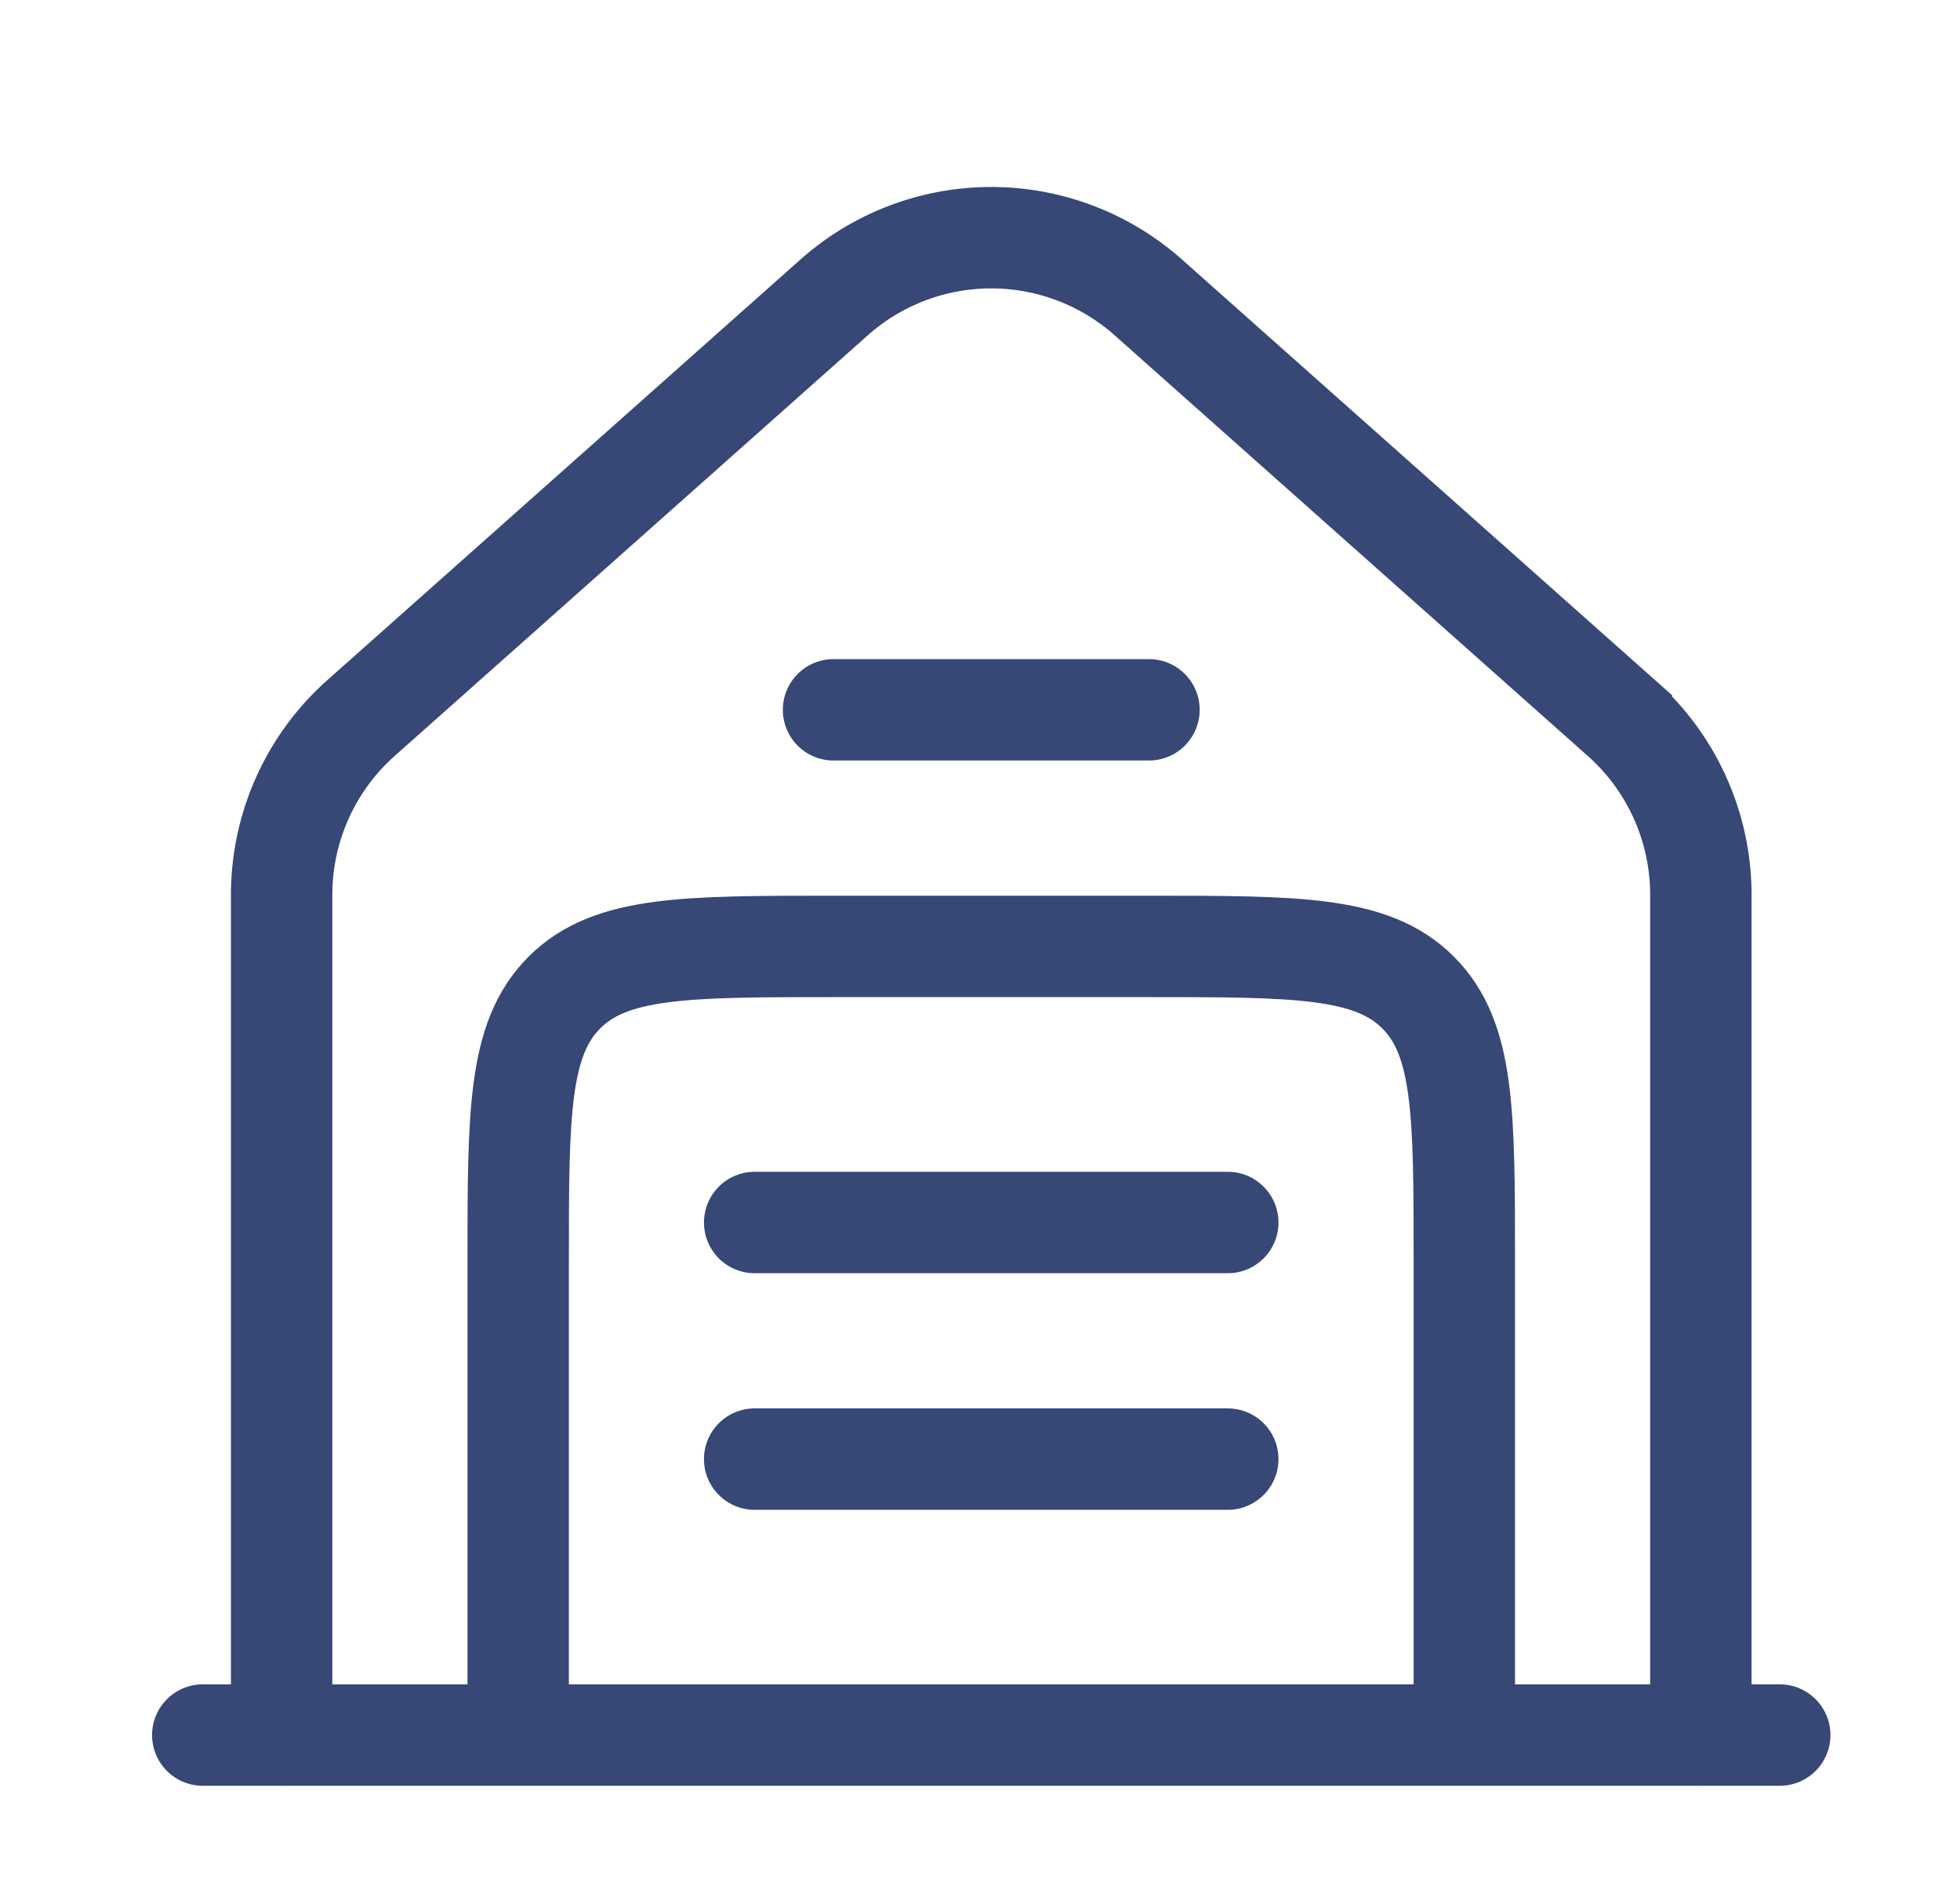
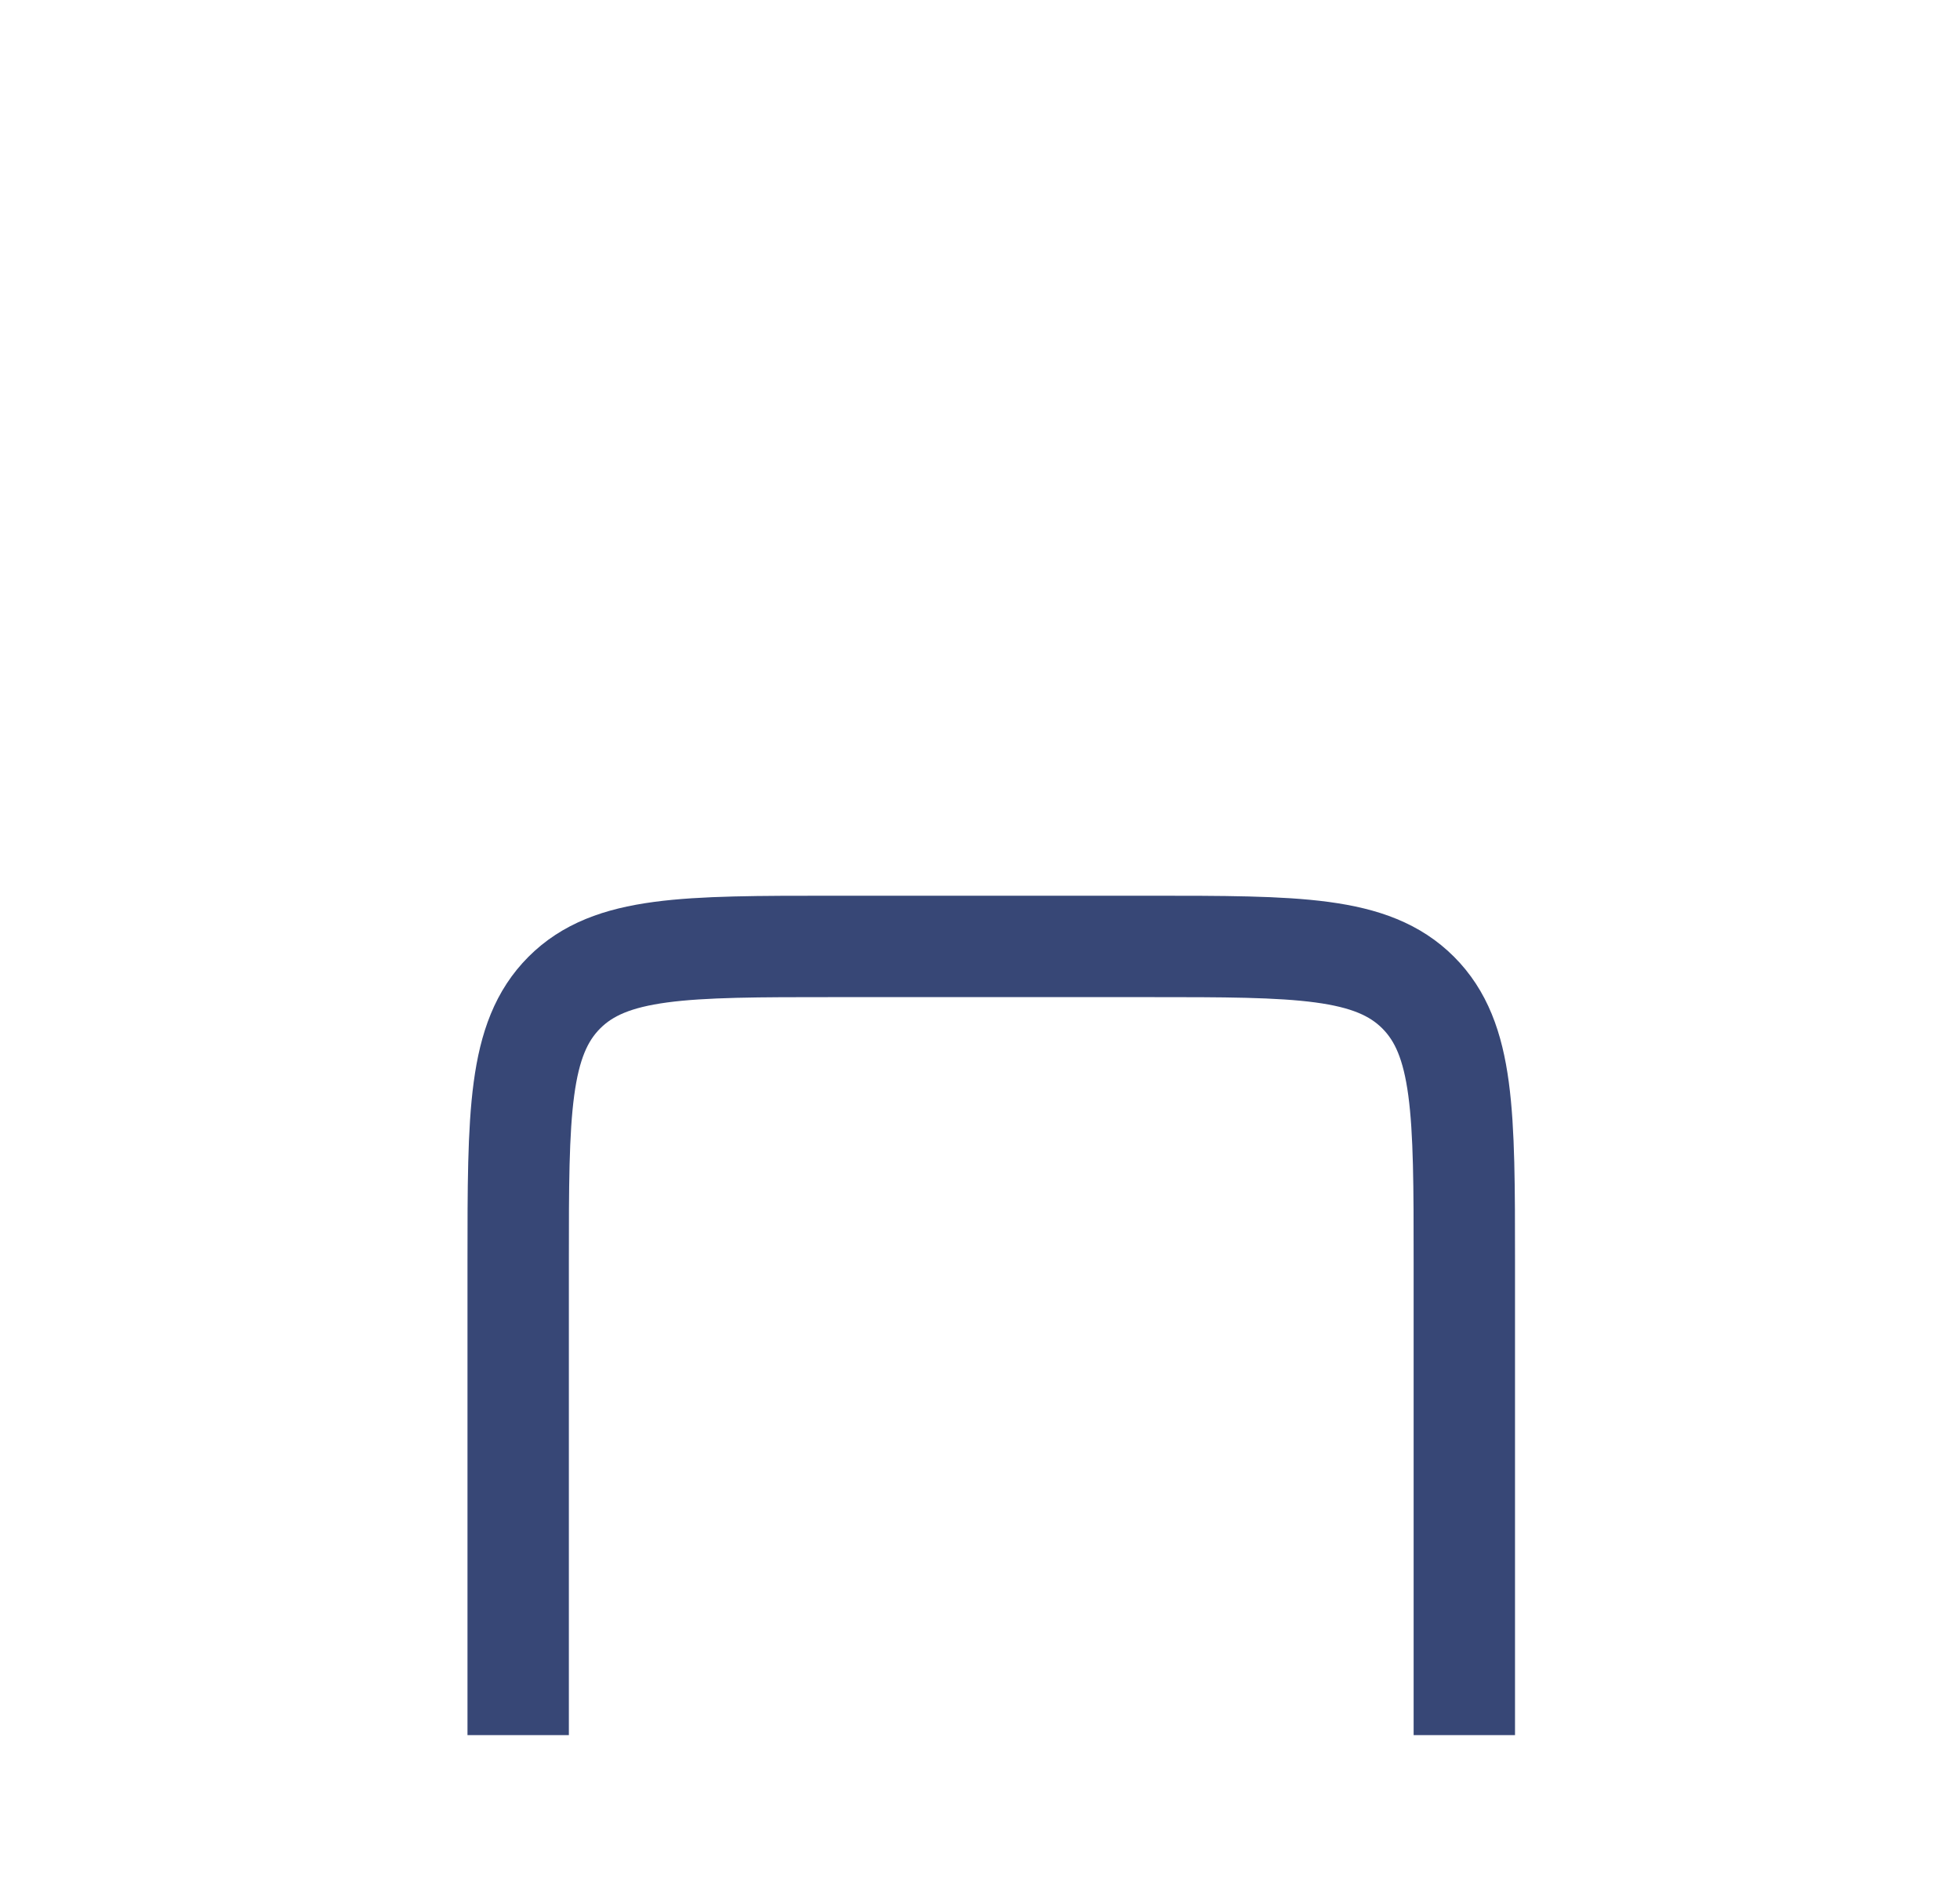
<svg xmlns="http://www.w3.org/2000/svg" viewBox="0 0 29 28" fill="none" height="28" width="29">
-   <path d="M26.333 25.666H3m1.167.001V13.238a3.5 3.5 0 0 1 1.174-2.616l7-6.222a3.5 3.5 0 0 1 4.65 0l7 6.222a3.5 3.5 0 0 1 1.175 2.616v12.429M12.333 10.5H17m-5.834 7.584h7m-7 3.5h7" stroke-width="1.5" stroke-linecap="round" stroke="#374776" />
  <path d="M21.666 25.667v-7c0-2.2 0-3.3-.683-3.984C20.3 14 19.2 14 17 14h-4.667c-2.2 0-3.3 0-3.983.683-.683.684-.683 1.784-.683 3.984v7" stroke-width="1.5" stroke="#374776" />
</svg>